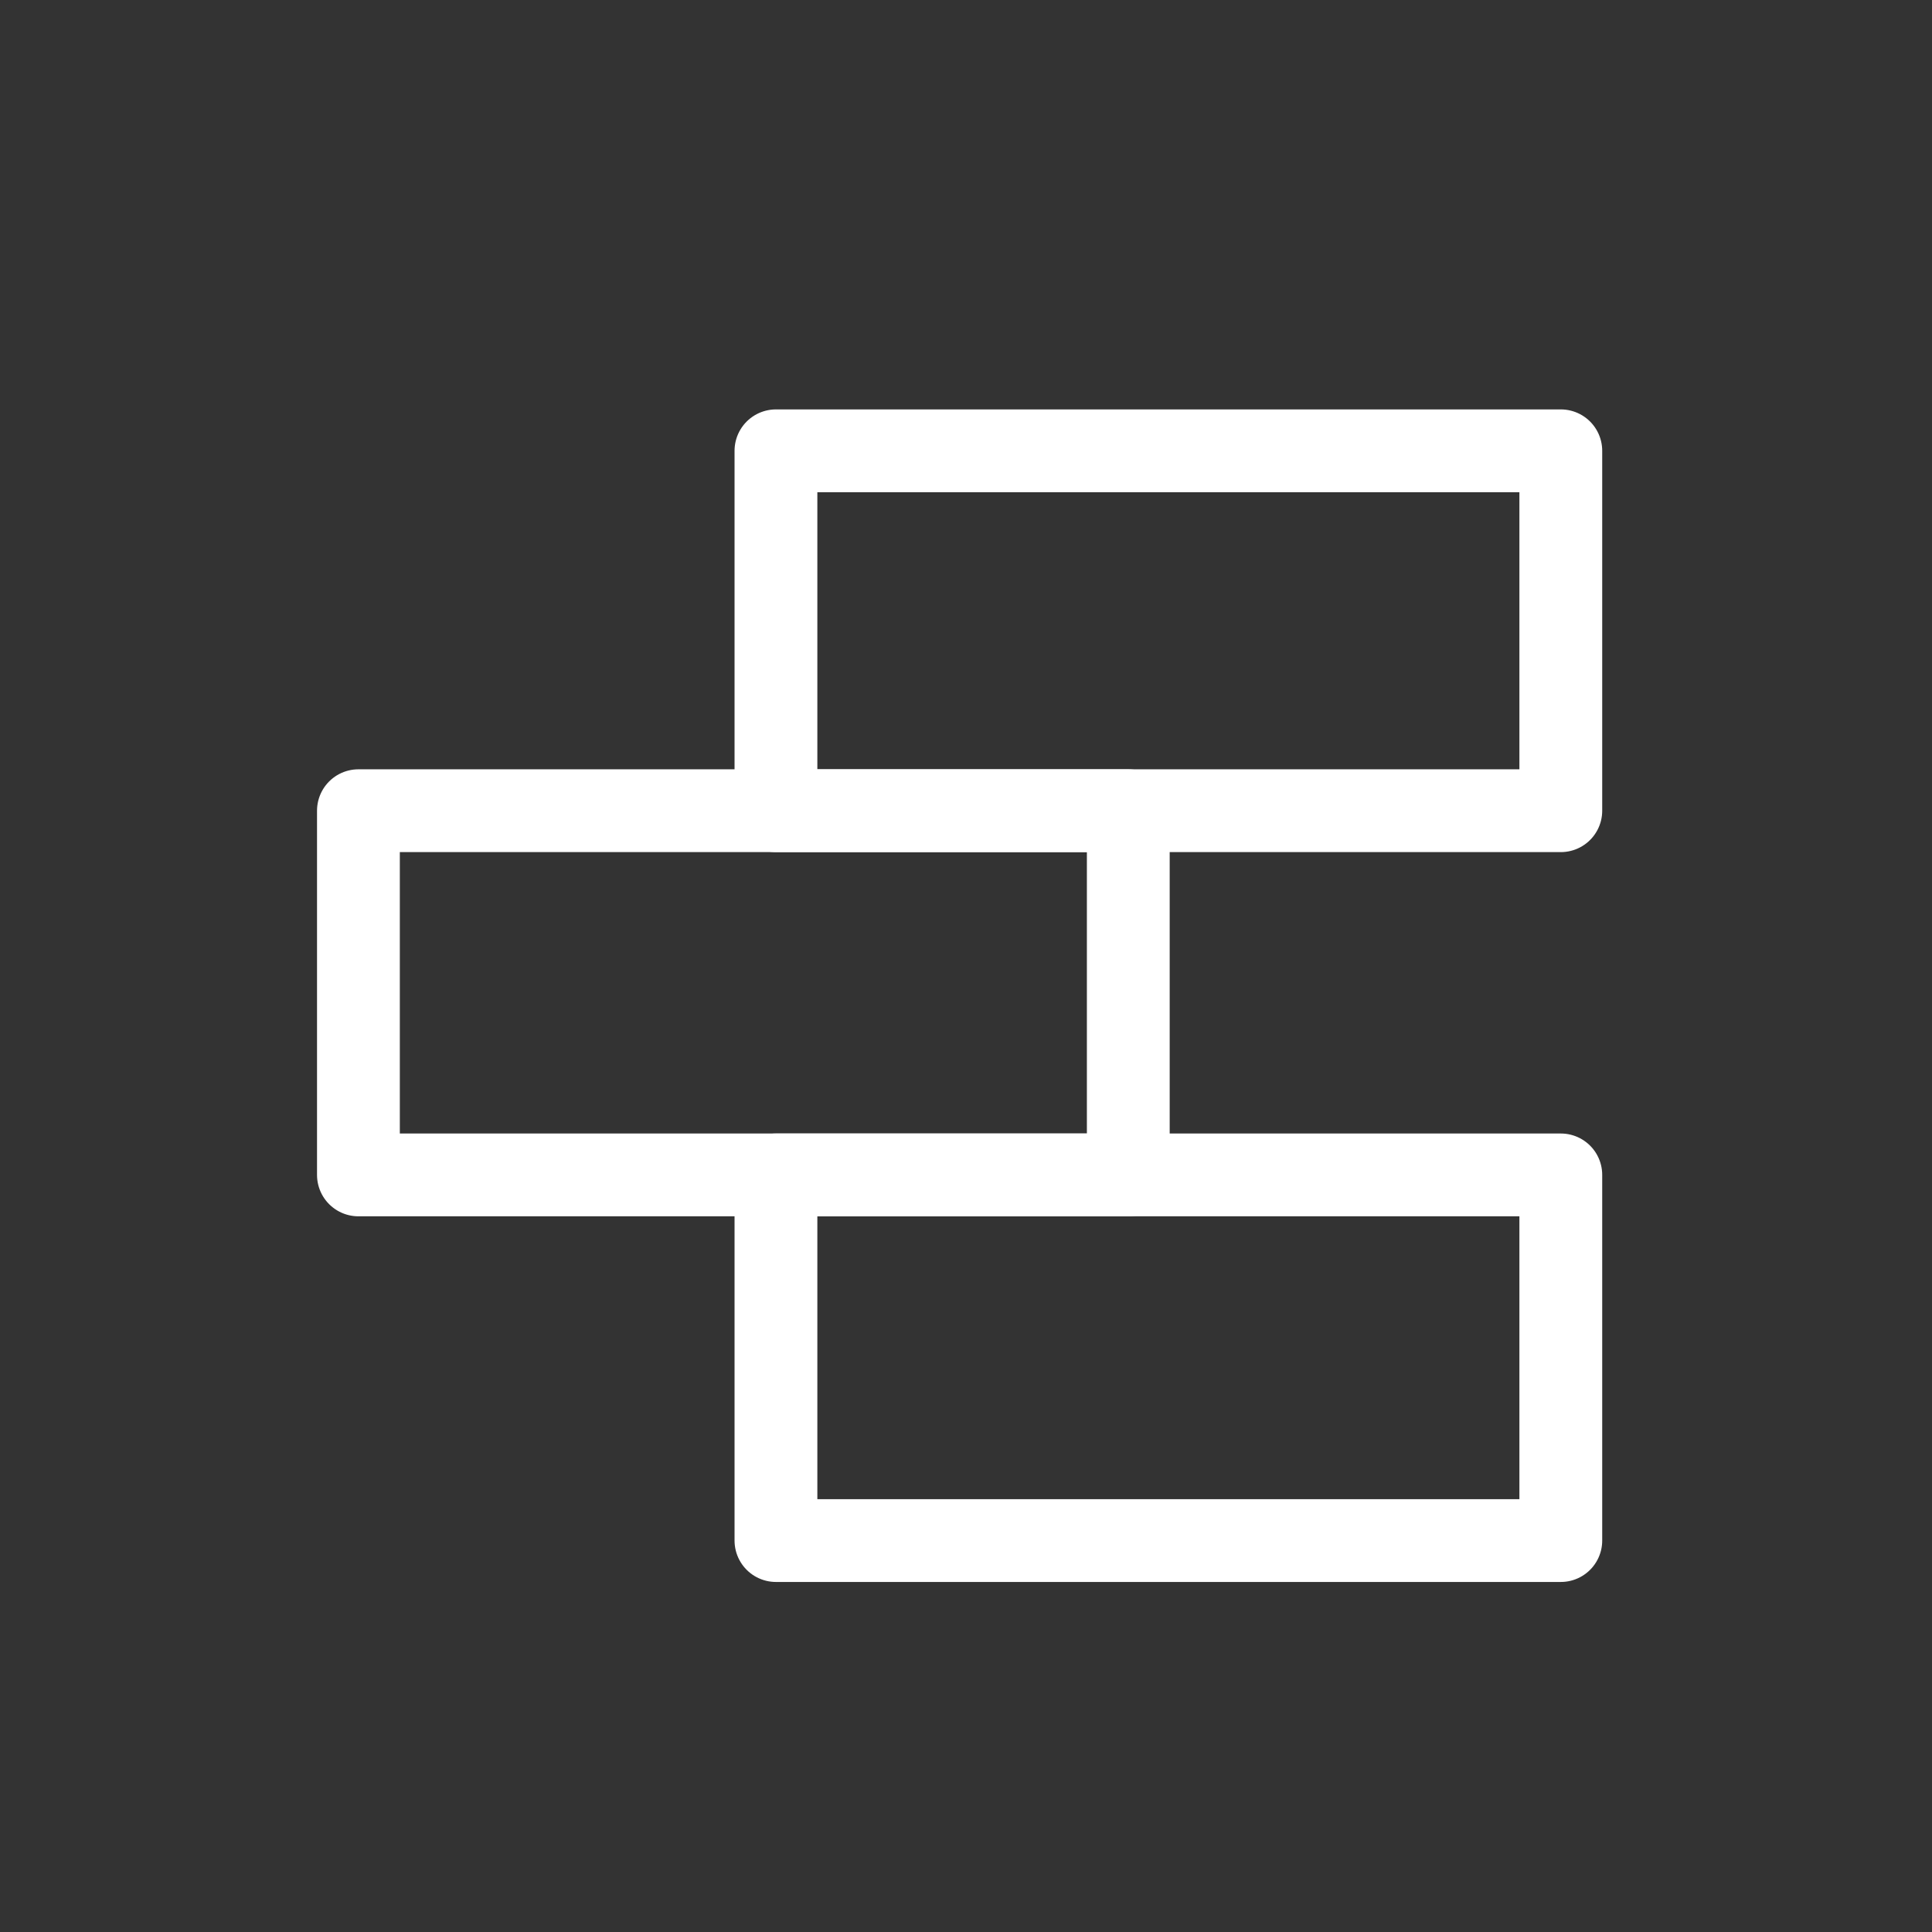
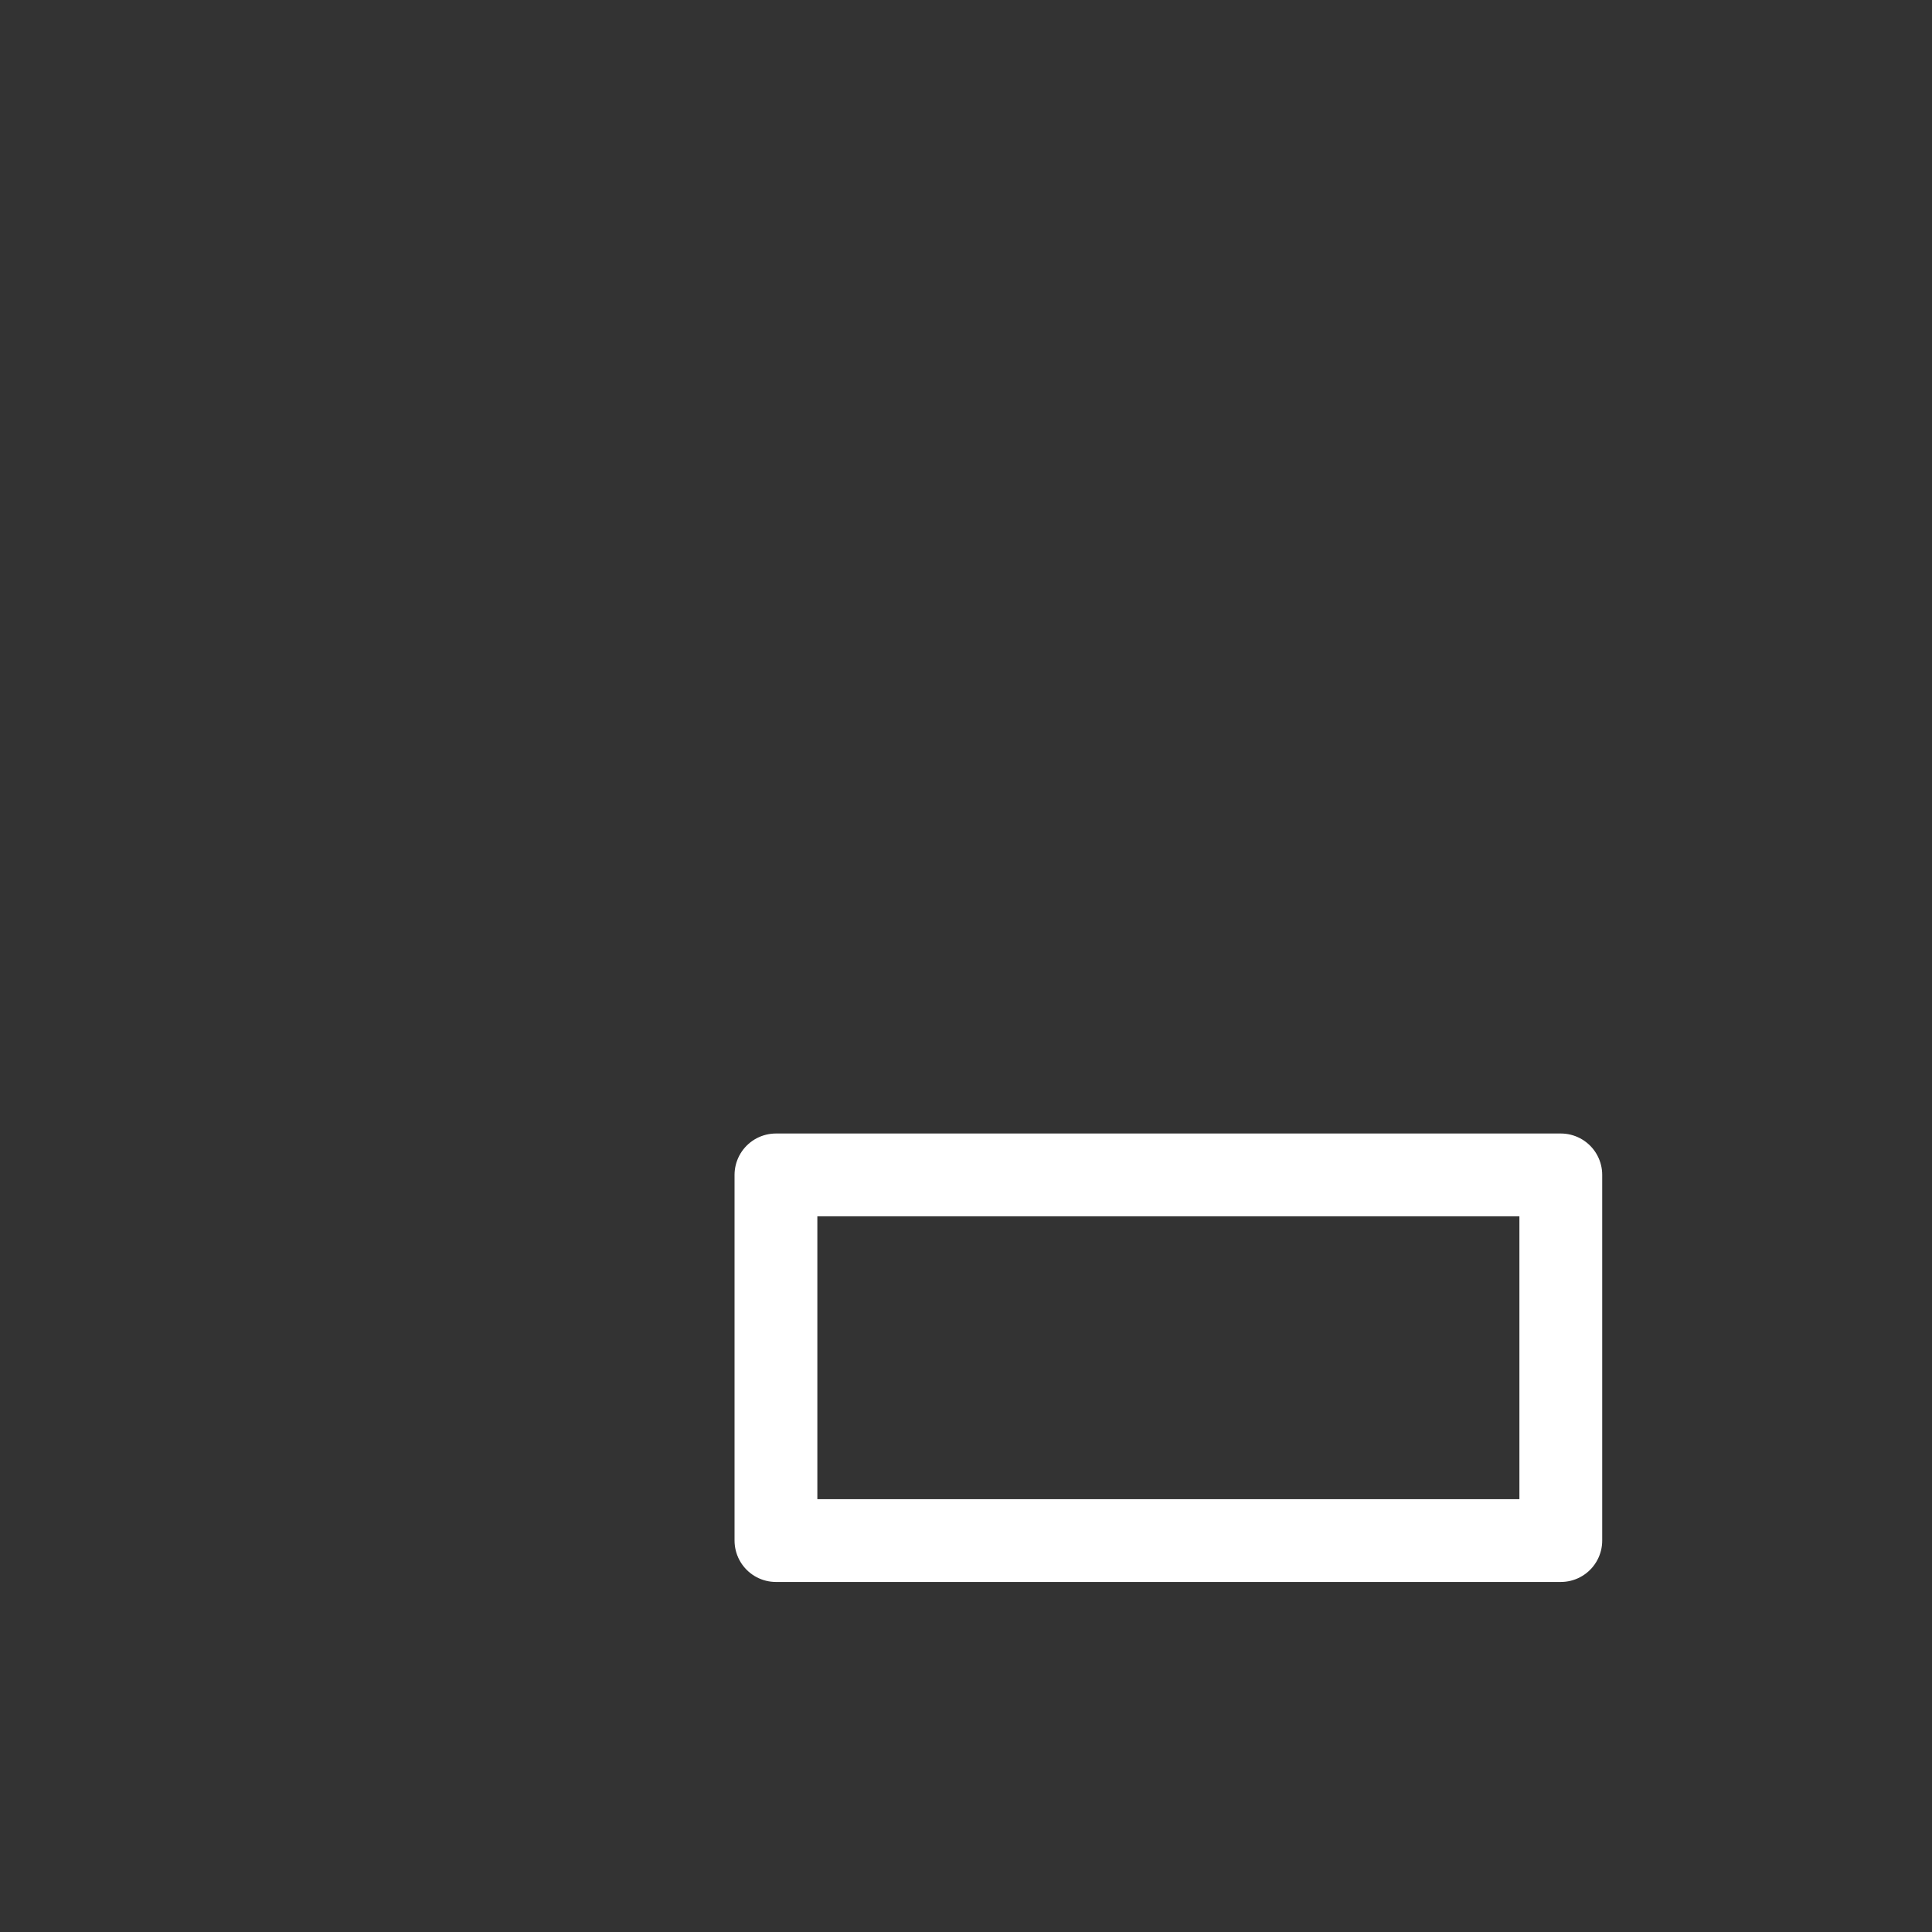
<svg xmlns="http://www.w3.org/2000/svg" version="1.1" x="0px" y="0px" width="100px" height="100px" viewBox="268.232 131.399 100 100" enable-background="new 268.232 131.399 100 100" xml:space="preserve">
  <rect x="268.232" y="131.399" width="100" height="100" fill="#333333" stroke="none" />
  <defs>
</defs>
  <rect display="none" fill="#184F73" width="736.463" height="292.485" />
-   <polygon fill="none" stroke="#FFFFFF" stroke-width="4.286" stroke-linecap="round" stroke-linejoin="round" stroke-miterlimit="2" points="  308.395,154.733 349.019,154.733 349.019,173.361 308.395,173.361 308.395,154.733 " />
  <polygon fill="none" stroke="#FFFFFF" stroke-width="4.286" stroke-linecap="round" stroke-linejoin="round" stroke-miterlimit="2" points="  308.395,192.212 349.019,192.212 349.019,211.138 308.395,211.138 308.395,192.212 " />
-   <polygon fill="none" stroke="#FFFFFF" stroke-width="4.286" stroke-linecap="round" stroke-linejoin="round" stroke-miterlimit="2" points="  286.784,173.361 326.632,173.361 326.632,192.212 286.784,192.212 286.784,173.361 " />
</svg>